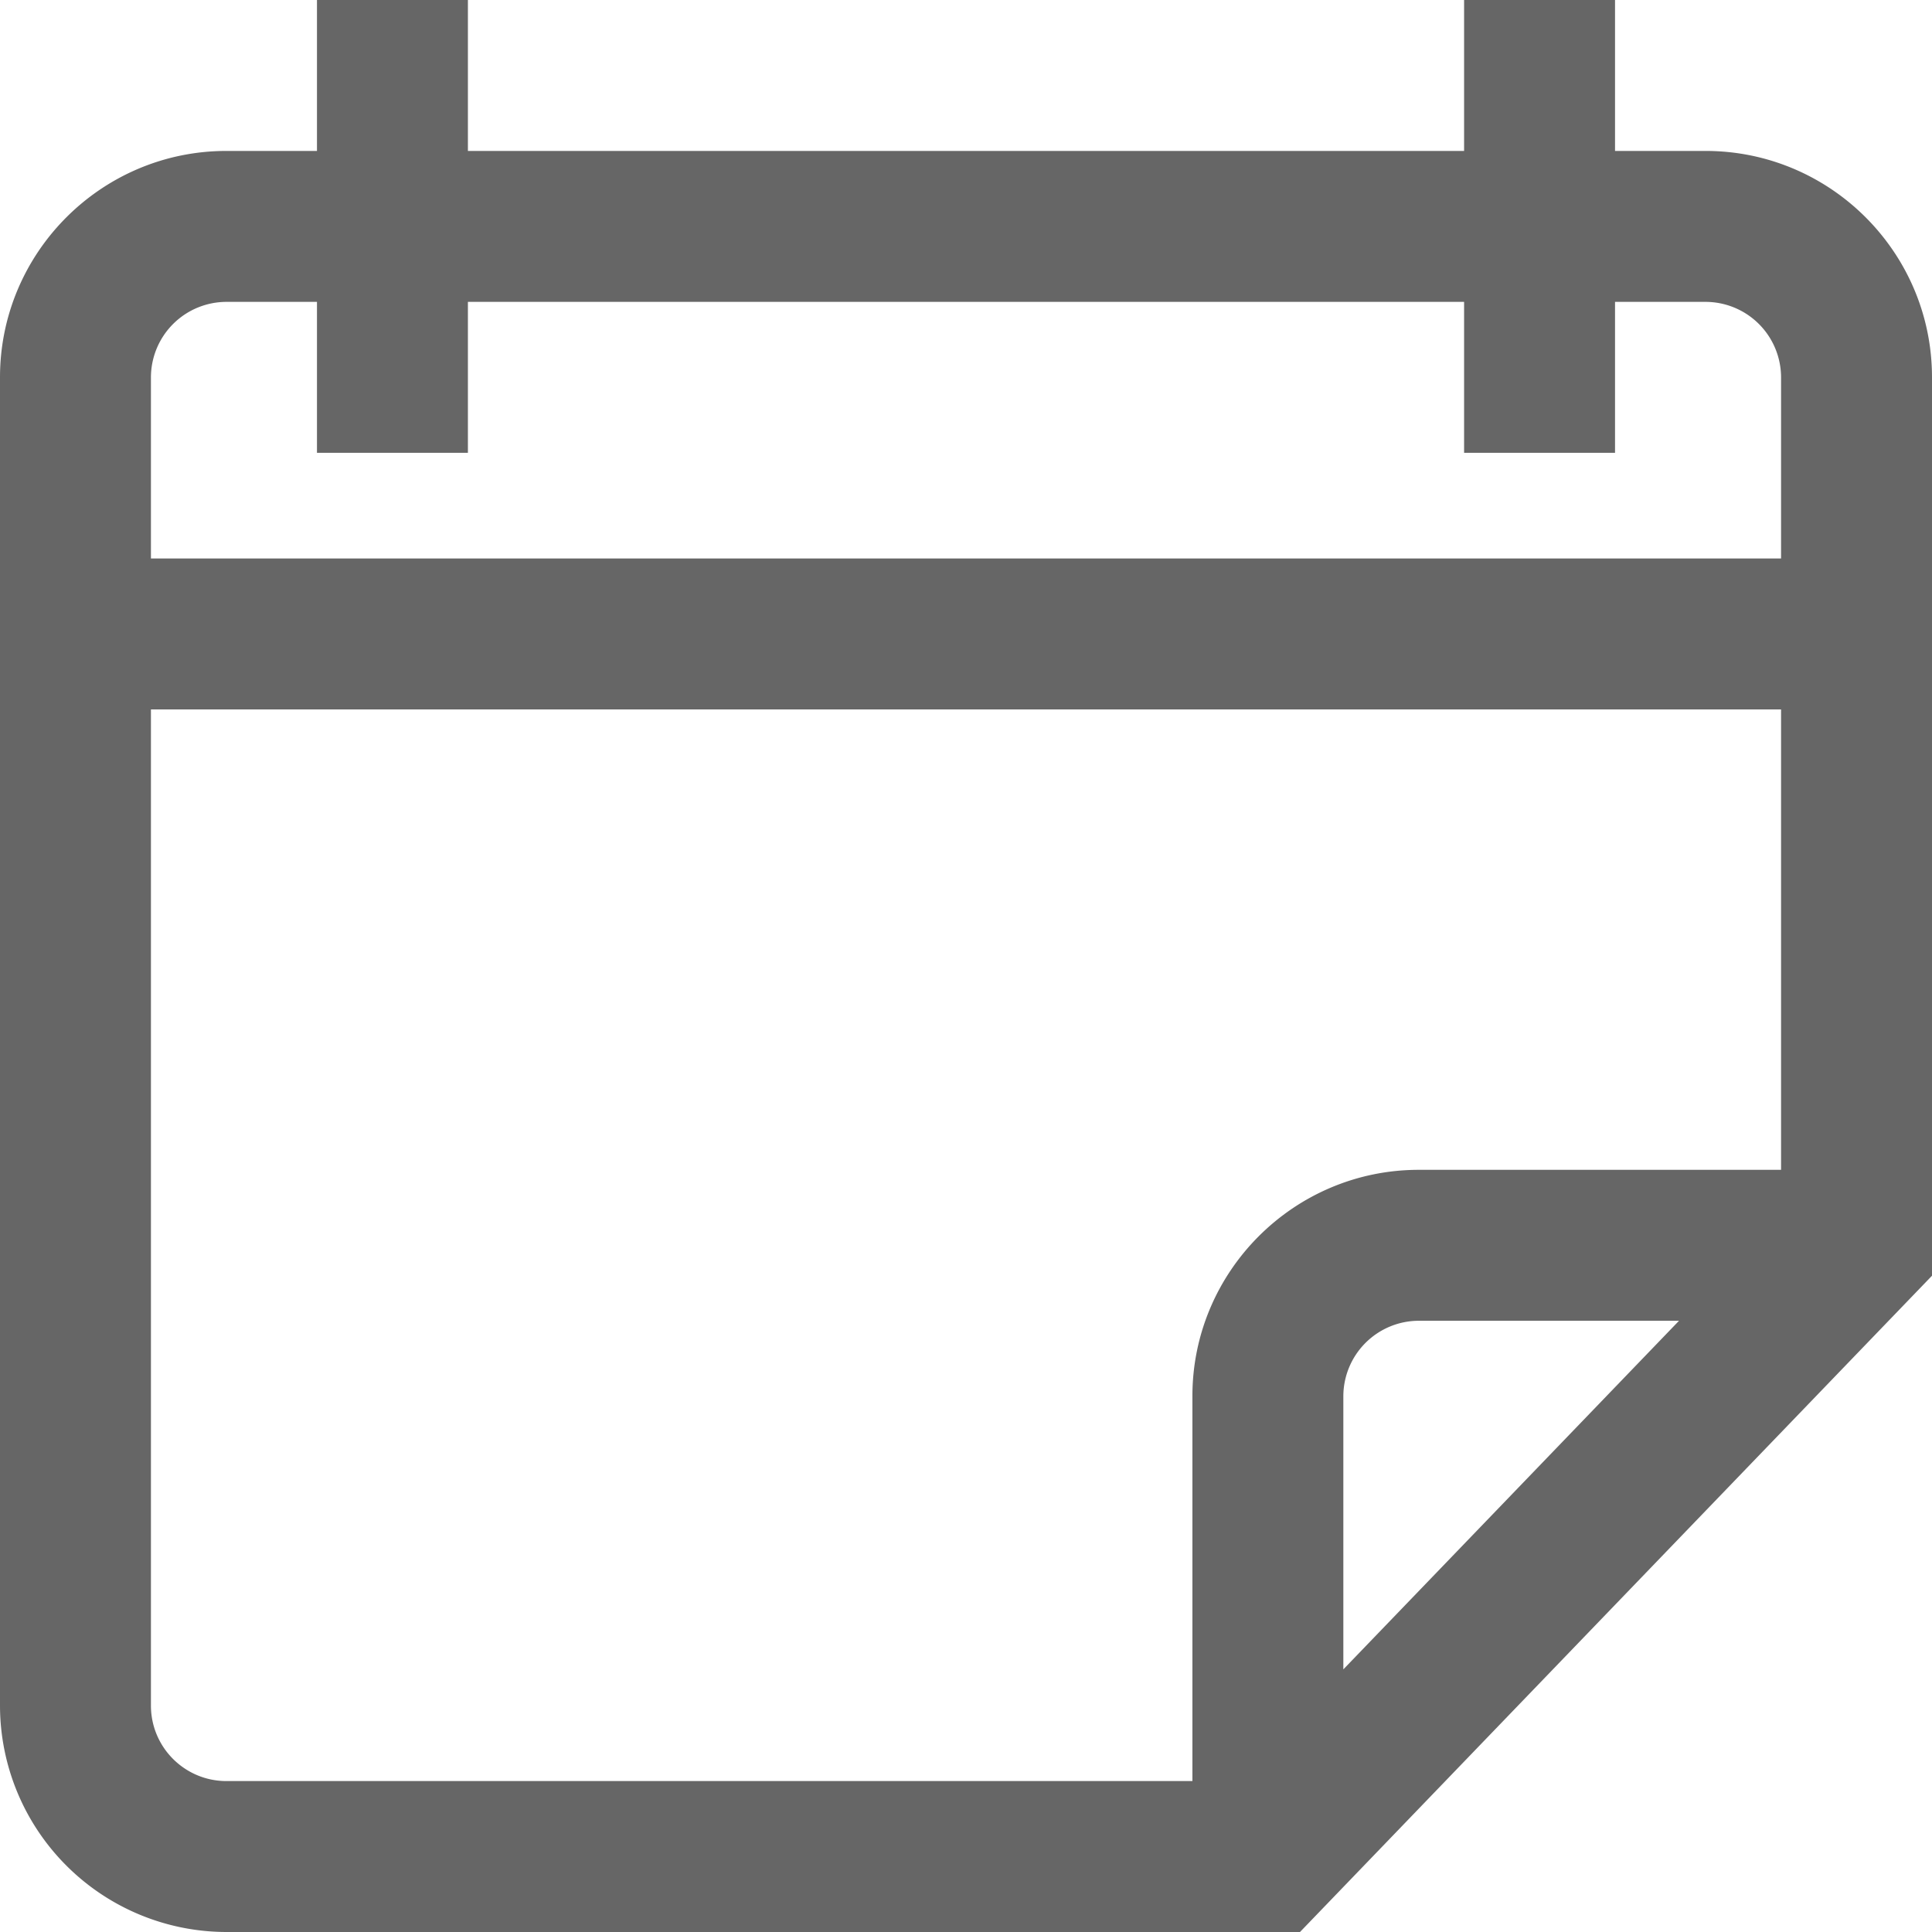
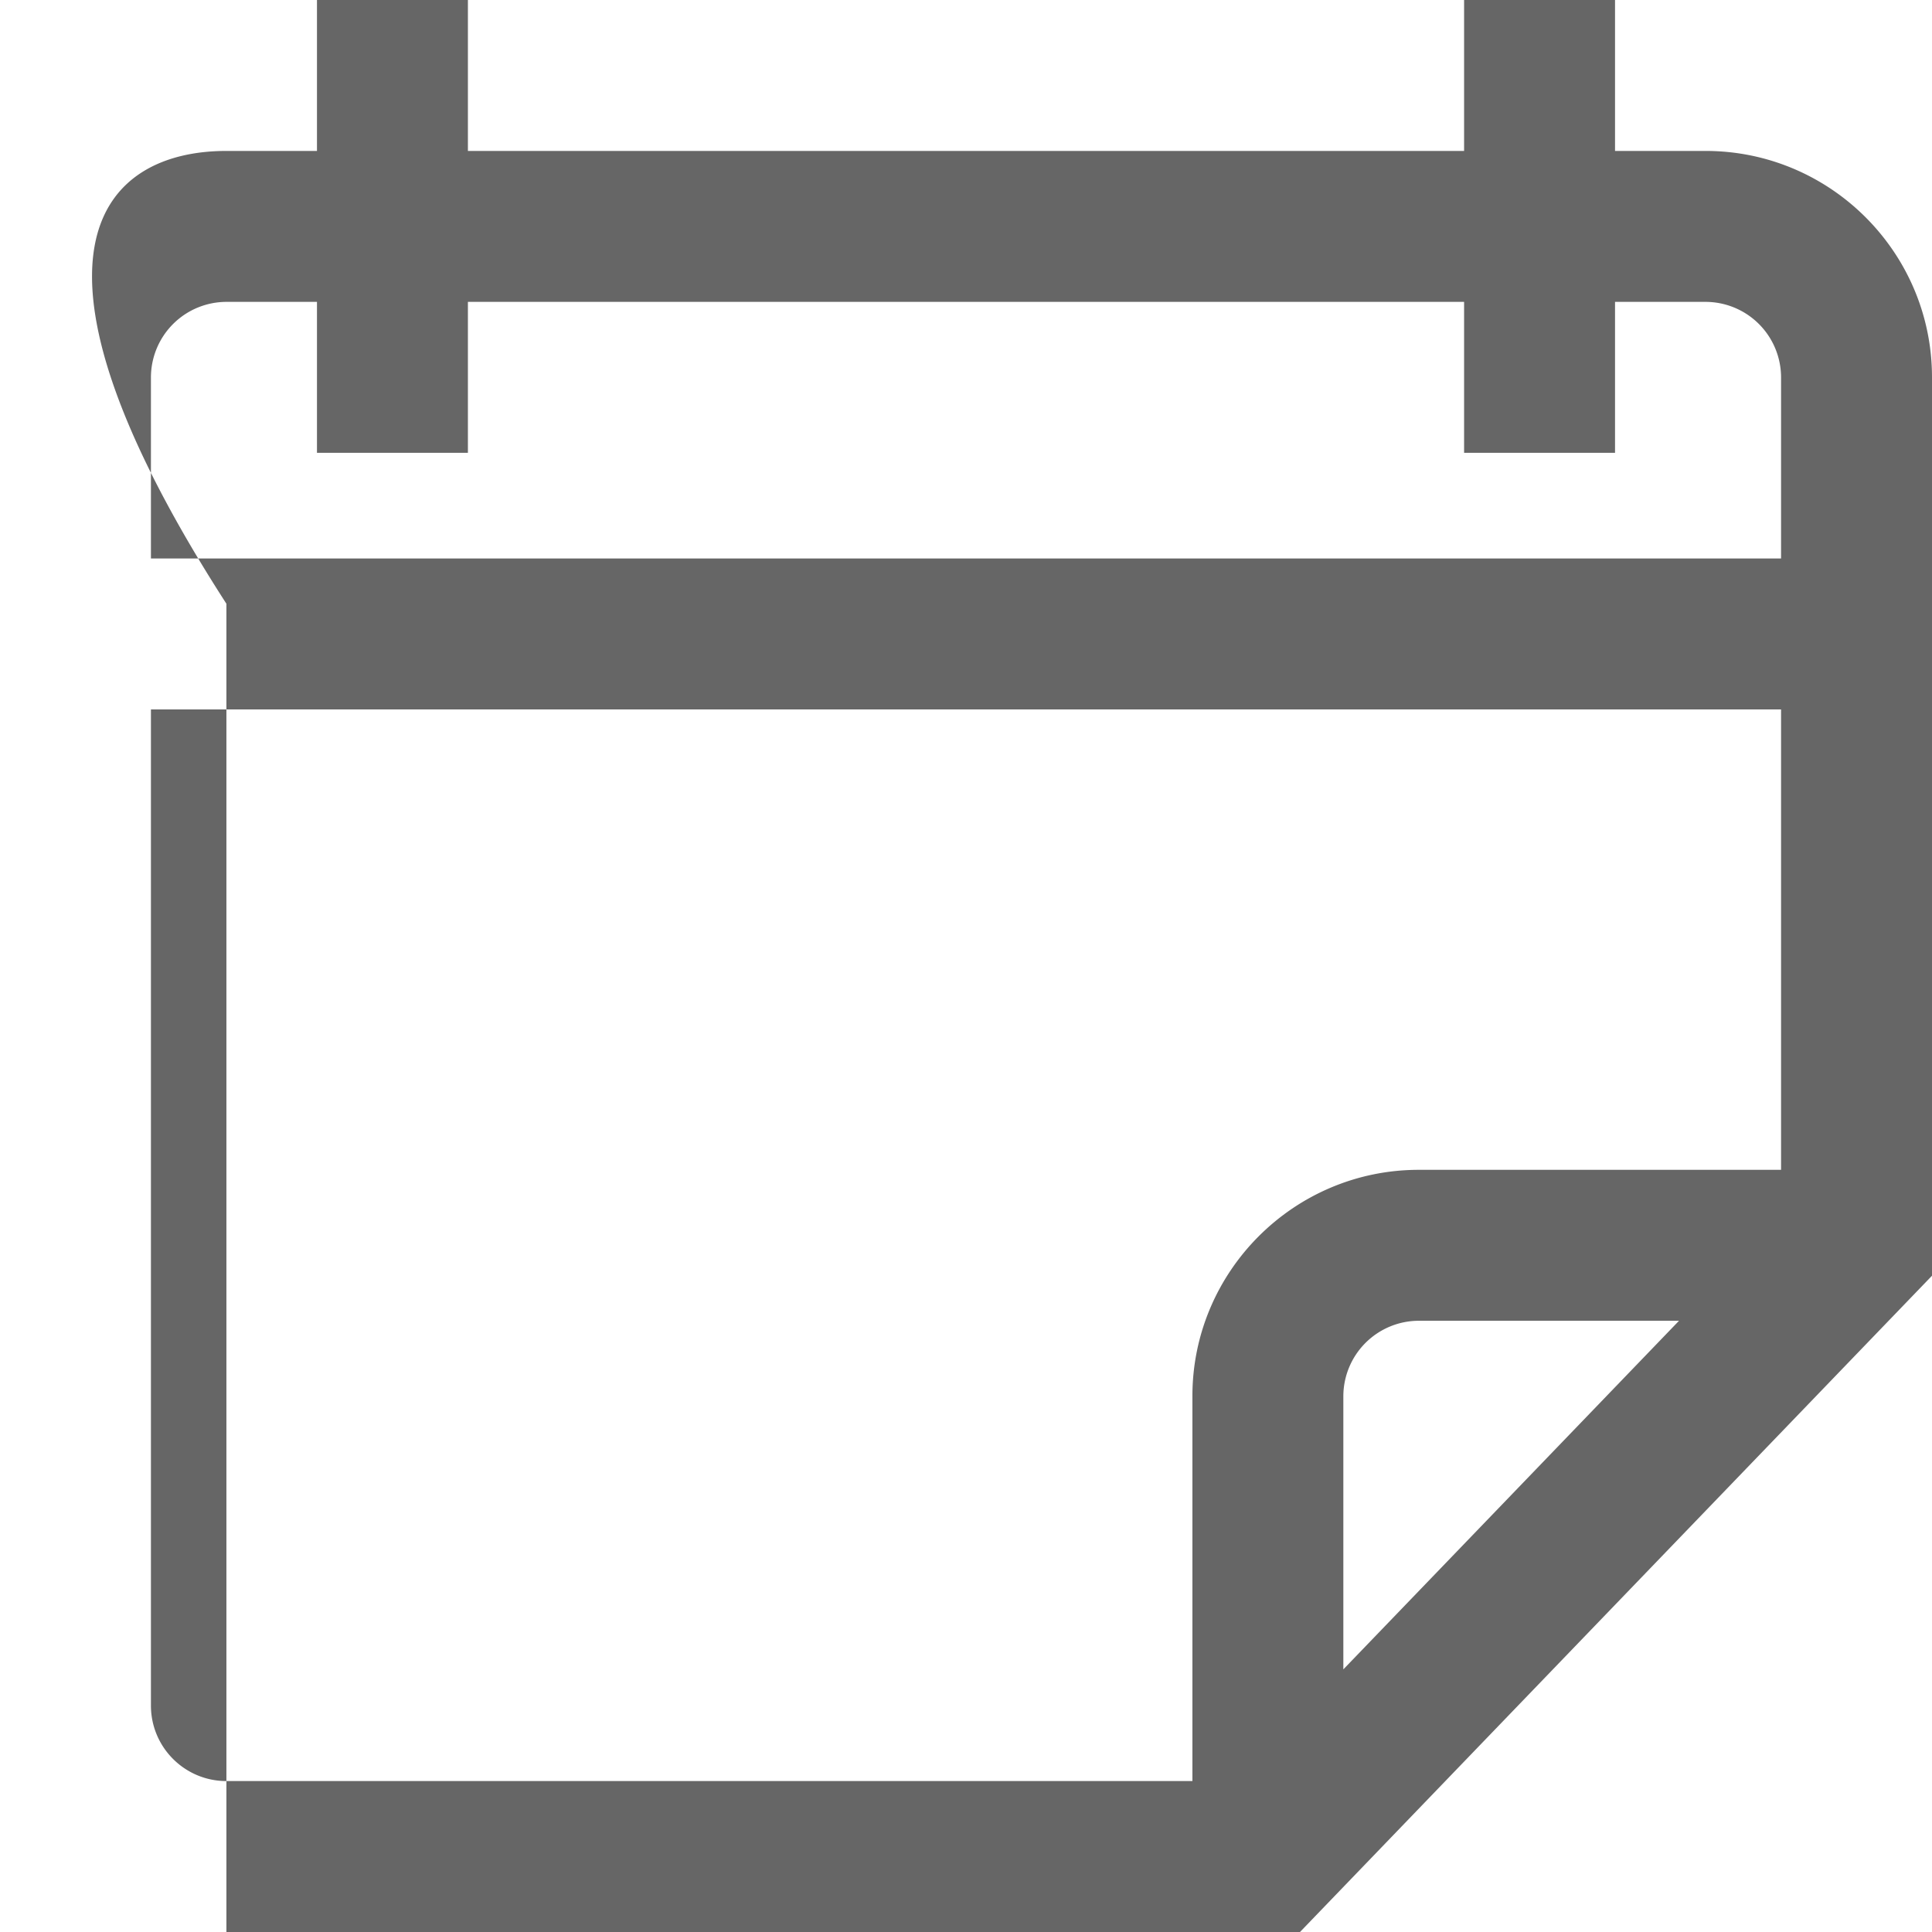
<svg xmlns="http://www.w3.org/2000/svg" width="16" height="16" viewBox="0 0 16 16">
  <g>
    <g>
-       <path fill="#666" d="M14.125 1.25c1.034 0 1.875.841 1.875 1.875v7.44L10.766 16H1.875A1.877 1.877 0 0 1 0 14.125v-11C0 2.091.841 1.25 1.875 1.25h.75V0h1.25v1.25h8.25V0h1.25v1.25zm-.22 9.688H11.75a.626.626 0 0 0-.625.624v2.263zm.845-5.063H1.25v8.25c0 .345.28.625.625.625h8v-3.188c0-1.033.841-1.874 1.875-1.874h3zm0-2.75a.626.626 0 0 0-.625-.625h-.75v1.25h-1.25V2.5h-8.25v1.25h-1.25V2.5h-.75a.626.626 0 0 0-.625.625v1.5h13.5z" />
+       <path fill="#666" d="M14.125 1.25c1.034 0 1.875.841 1.875 1.875v7.44L10.766 16H1.875v-11C0 2.091.841 1.25 1.875 1.25h.75V0h1.25v1.25h8.25V0h1.25v1.25zm-.22 9.688H11.75a.626.626 0 0 0-.625.624v2.263zm.845-5.063H1.25v8.25c0 .345.28.625.625.625h8v-3.188c0-1.033.841-1.874 1.875-1.874h3zm0-2.75a.626.626 0 0 0-.625-.625h-.75v1.25h-1.25V2.5h-8.25v1.25h-1.25V2.5h-.75a.626.626 0 0 0-.625.625v1.5h13.5z" />
    </g>
  </g>
</svg>